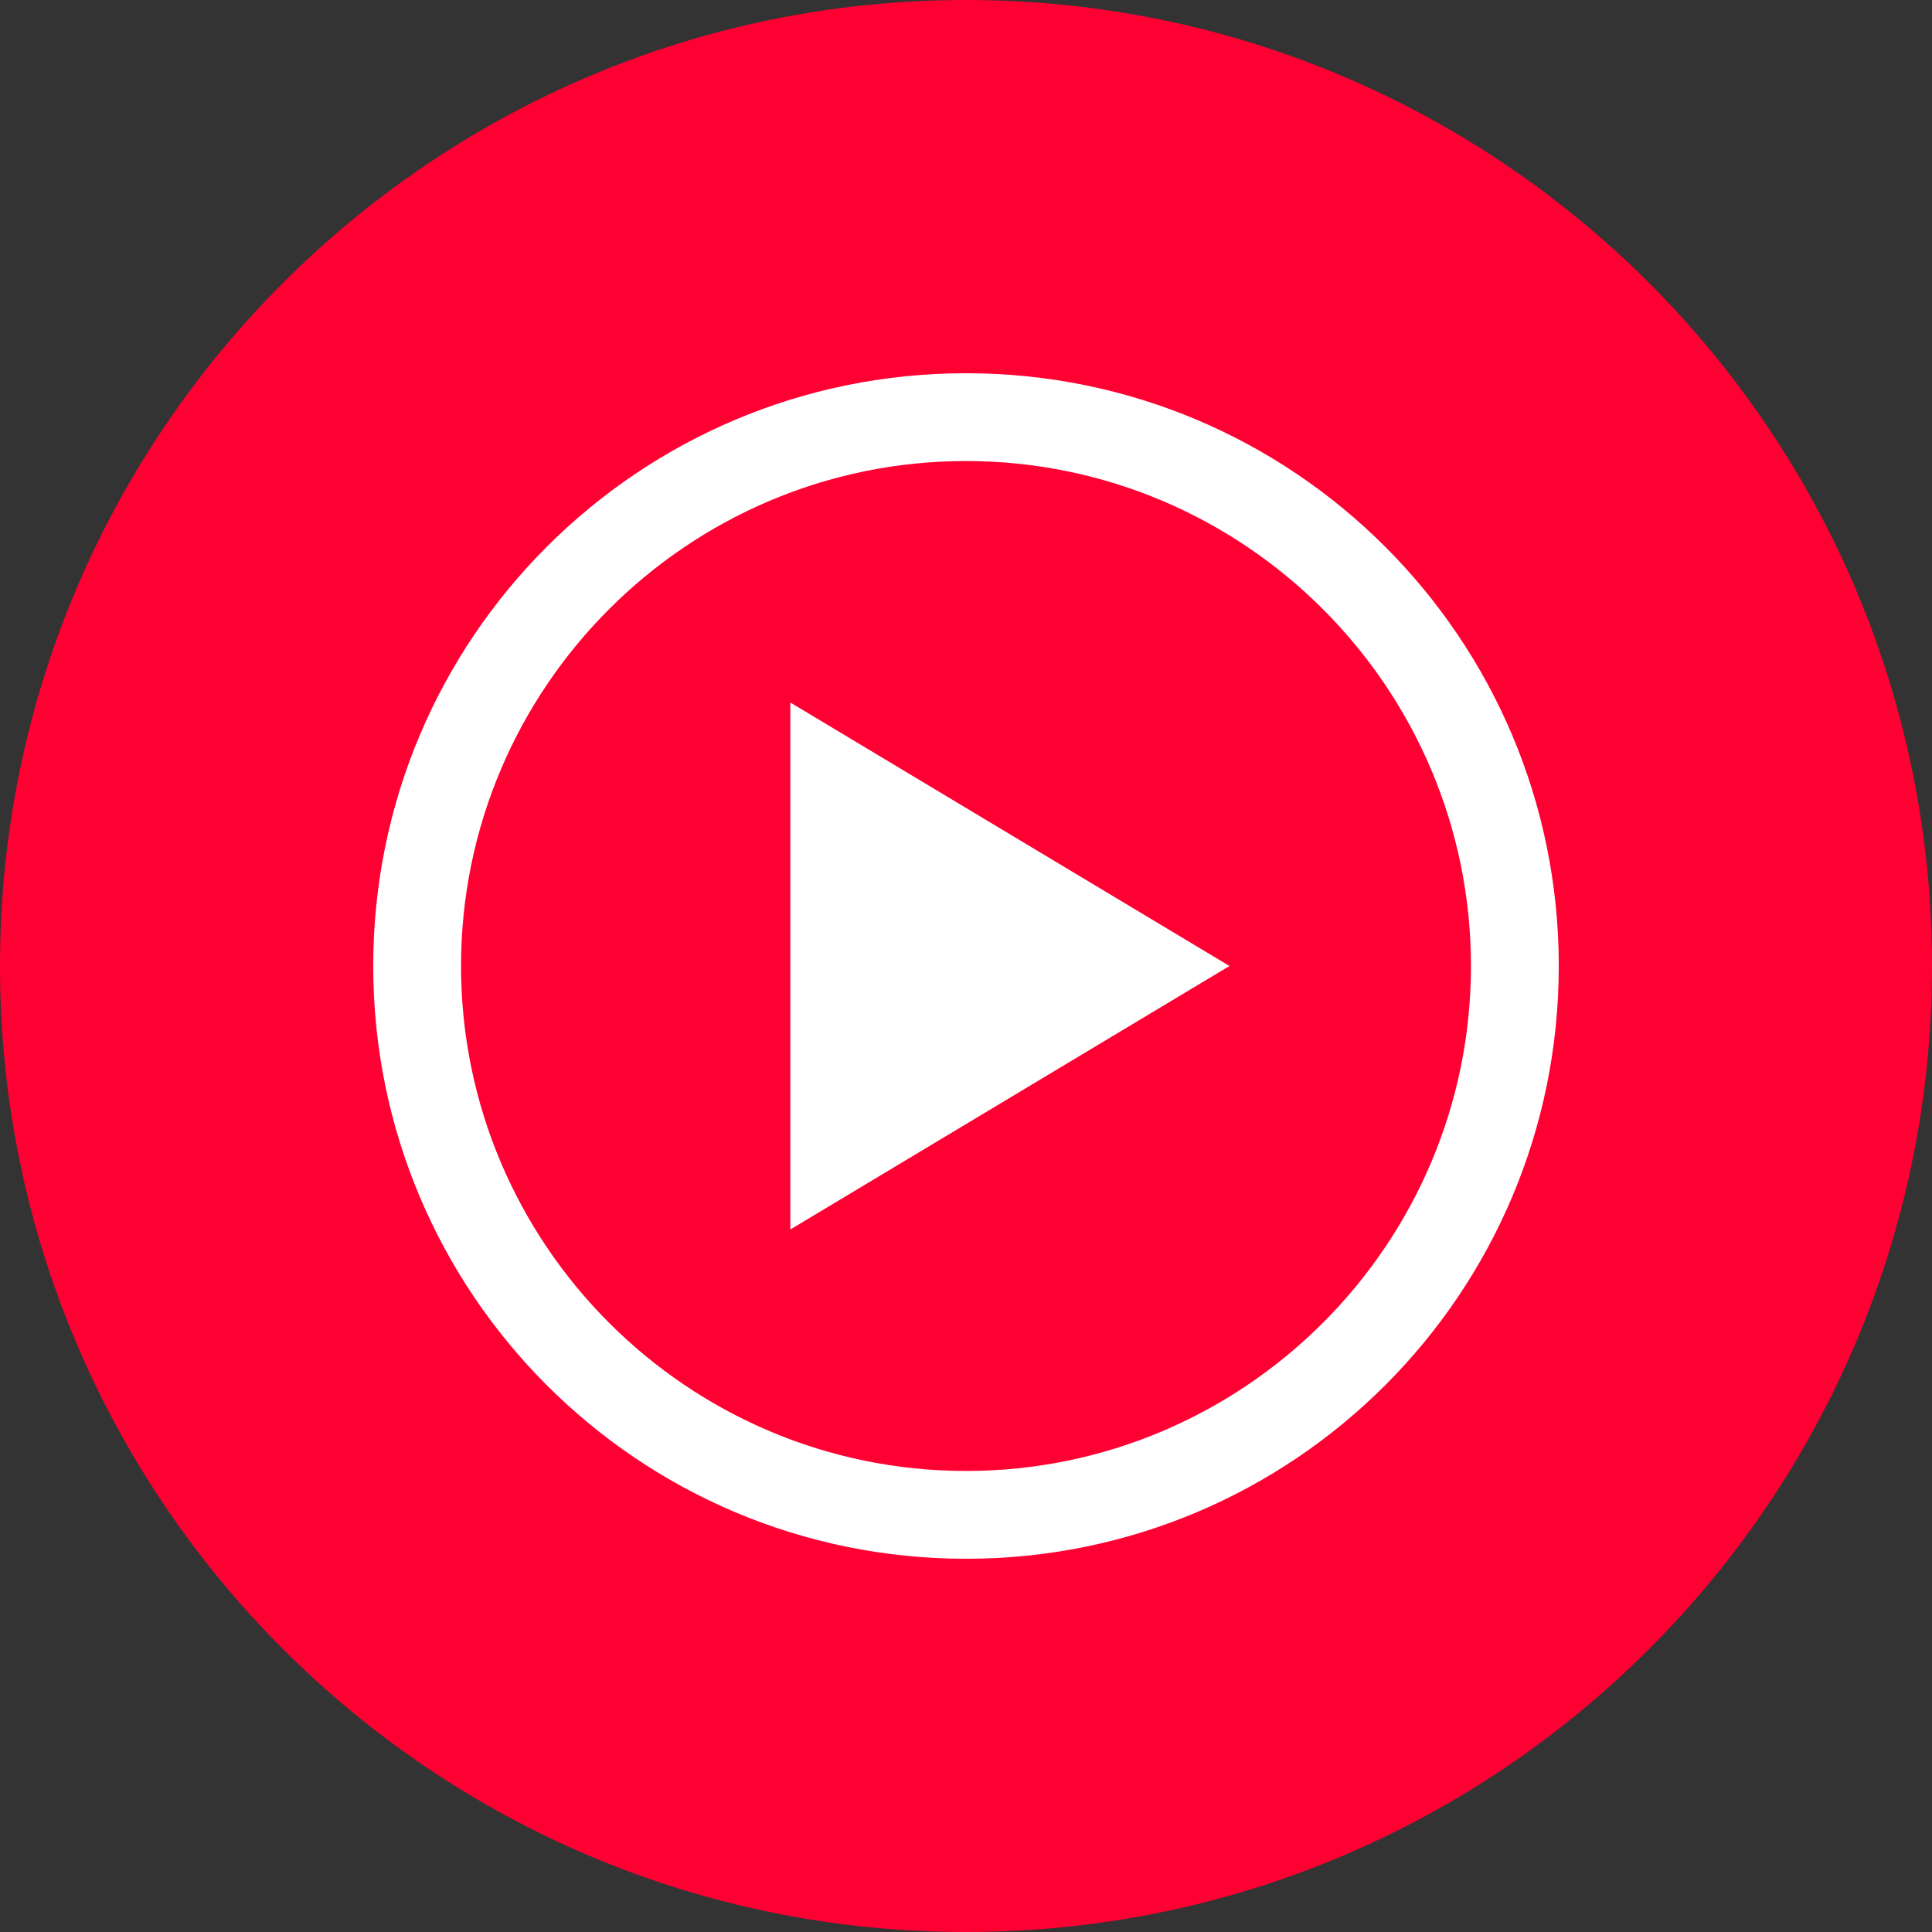
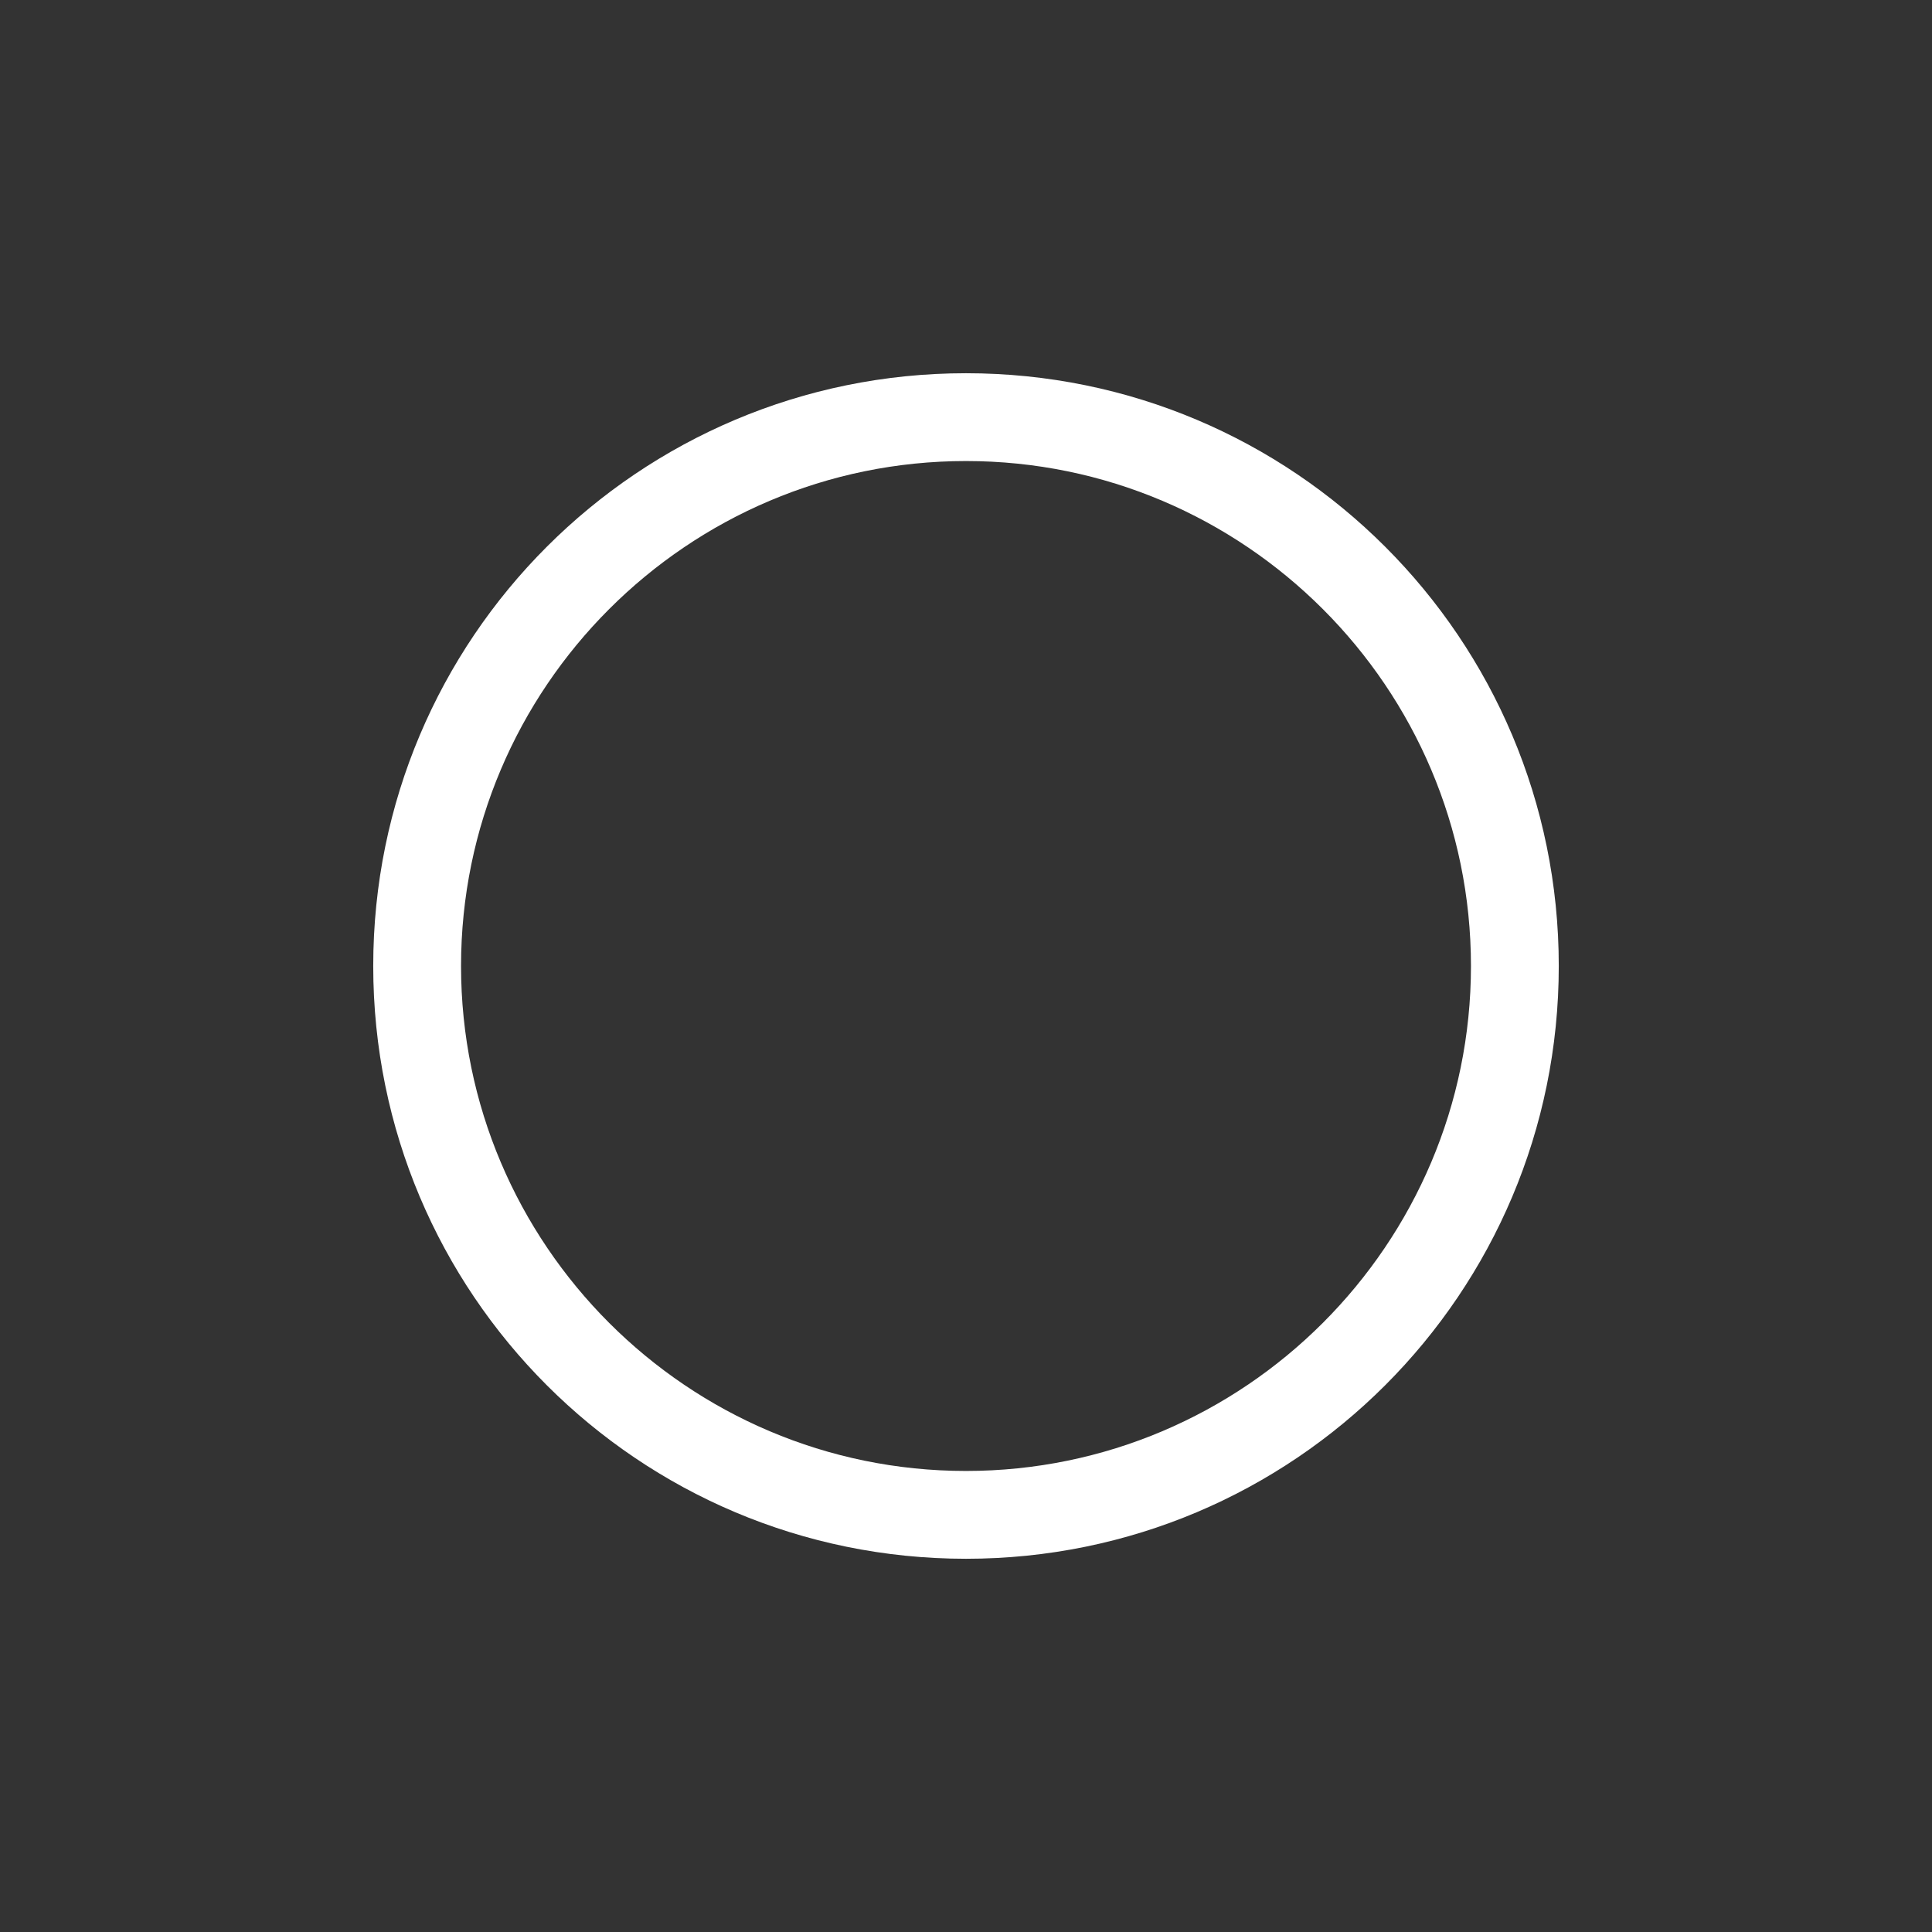
<svg xmlns="http://www.w3.org/2000/svg" viewBox="0 0 469.336 469.336">
  <rect x="0" y="0" width="469.336" height="469.336" fill="#333333" stroke="none" />
-   <path d="M490.668 256c0-129.602-105.066-234.668-234.668-234.668S21.332 126.398 21.332 256 126.398 490.668 256 490.668 490.668 385.602 490.668 256m0 0" style="fill:#f03;fill-opacity:1;fill-rule:nonzero;stroke:none" transform="translate(-21.332 -21.332)" />
  <path d="M256 133.332c67.625 0 122.668 55.043 122.668 122.668S323.625 378.668 256 378.668 133.332 323.625 133.332 256 188.375 133.332 256 133.332M256 112c-79.574 0-144 64.426-144 144s64.426 144 144 144 144-64.426 144-144-64.426-144-144-144m0 0" style="fill:#fff;fill-opacity:1;fill-rule:nonzero;stroke:none" transform="translate(-21.332 -21.332)" />
-   <path d="M213.332 320 320 256l-106.668-64Zm0 0" style="fill:#fff;fill-opacity:1;fill-rule:nonzero;stroke:none" transform="translate(-21.332 -21.332)" />
</svg>